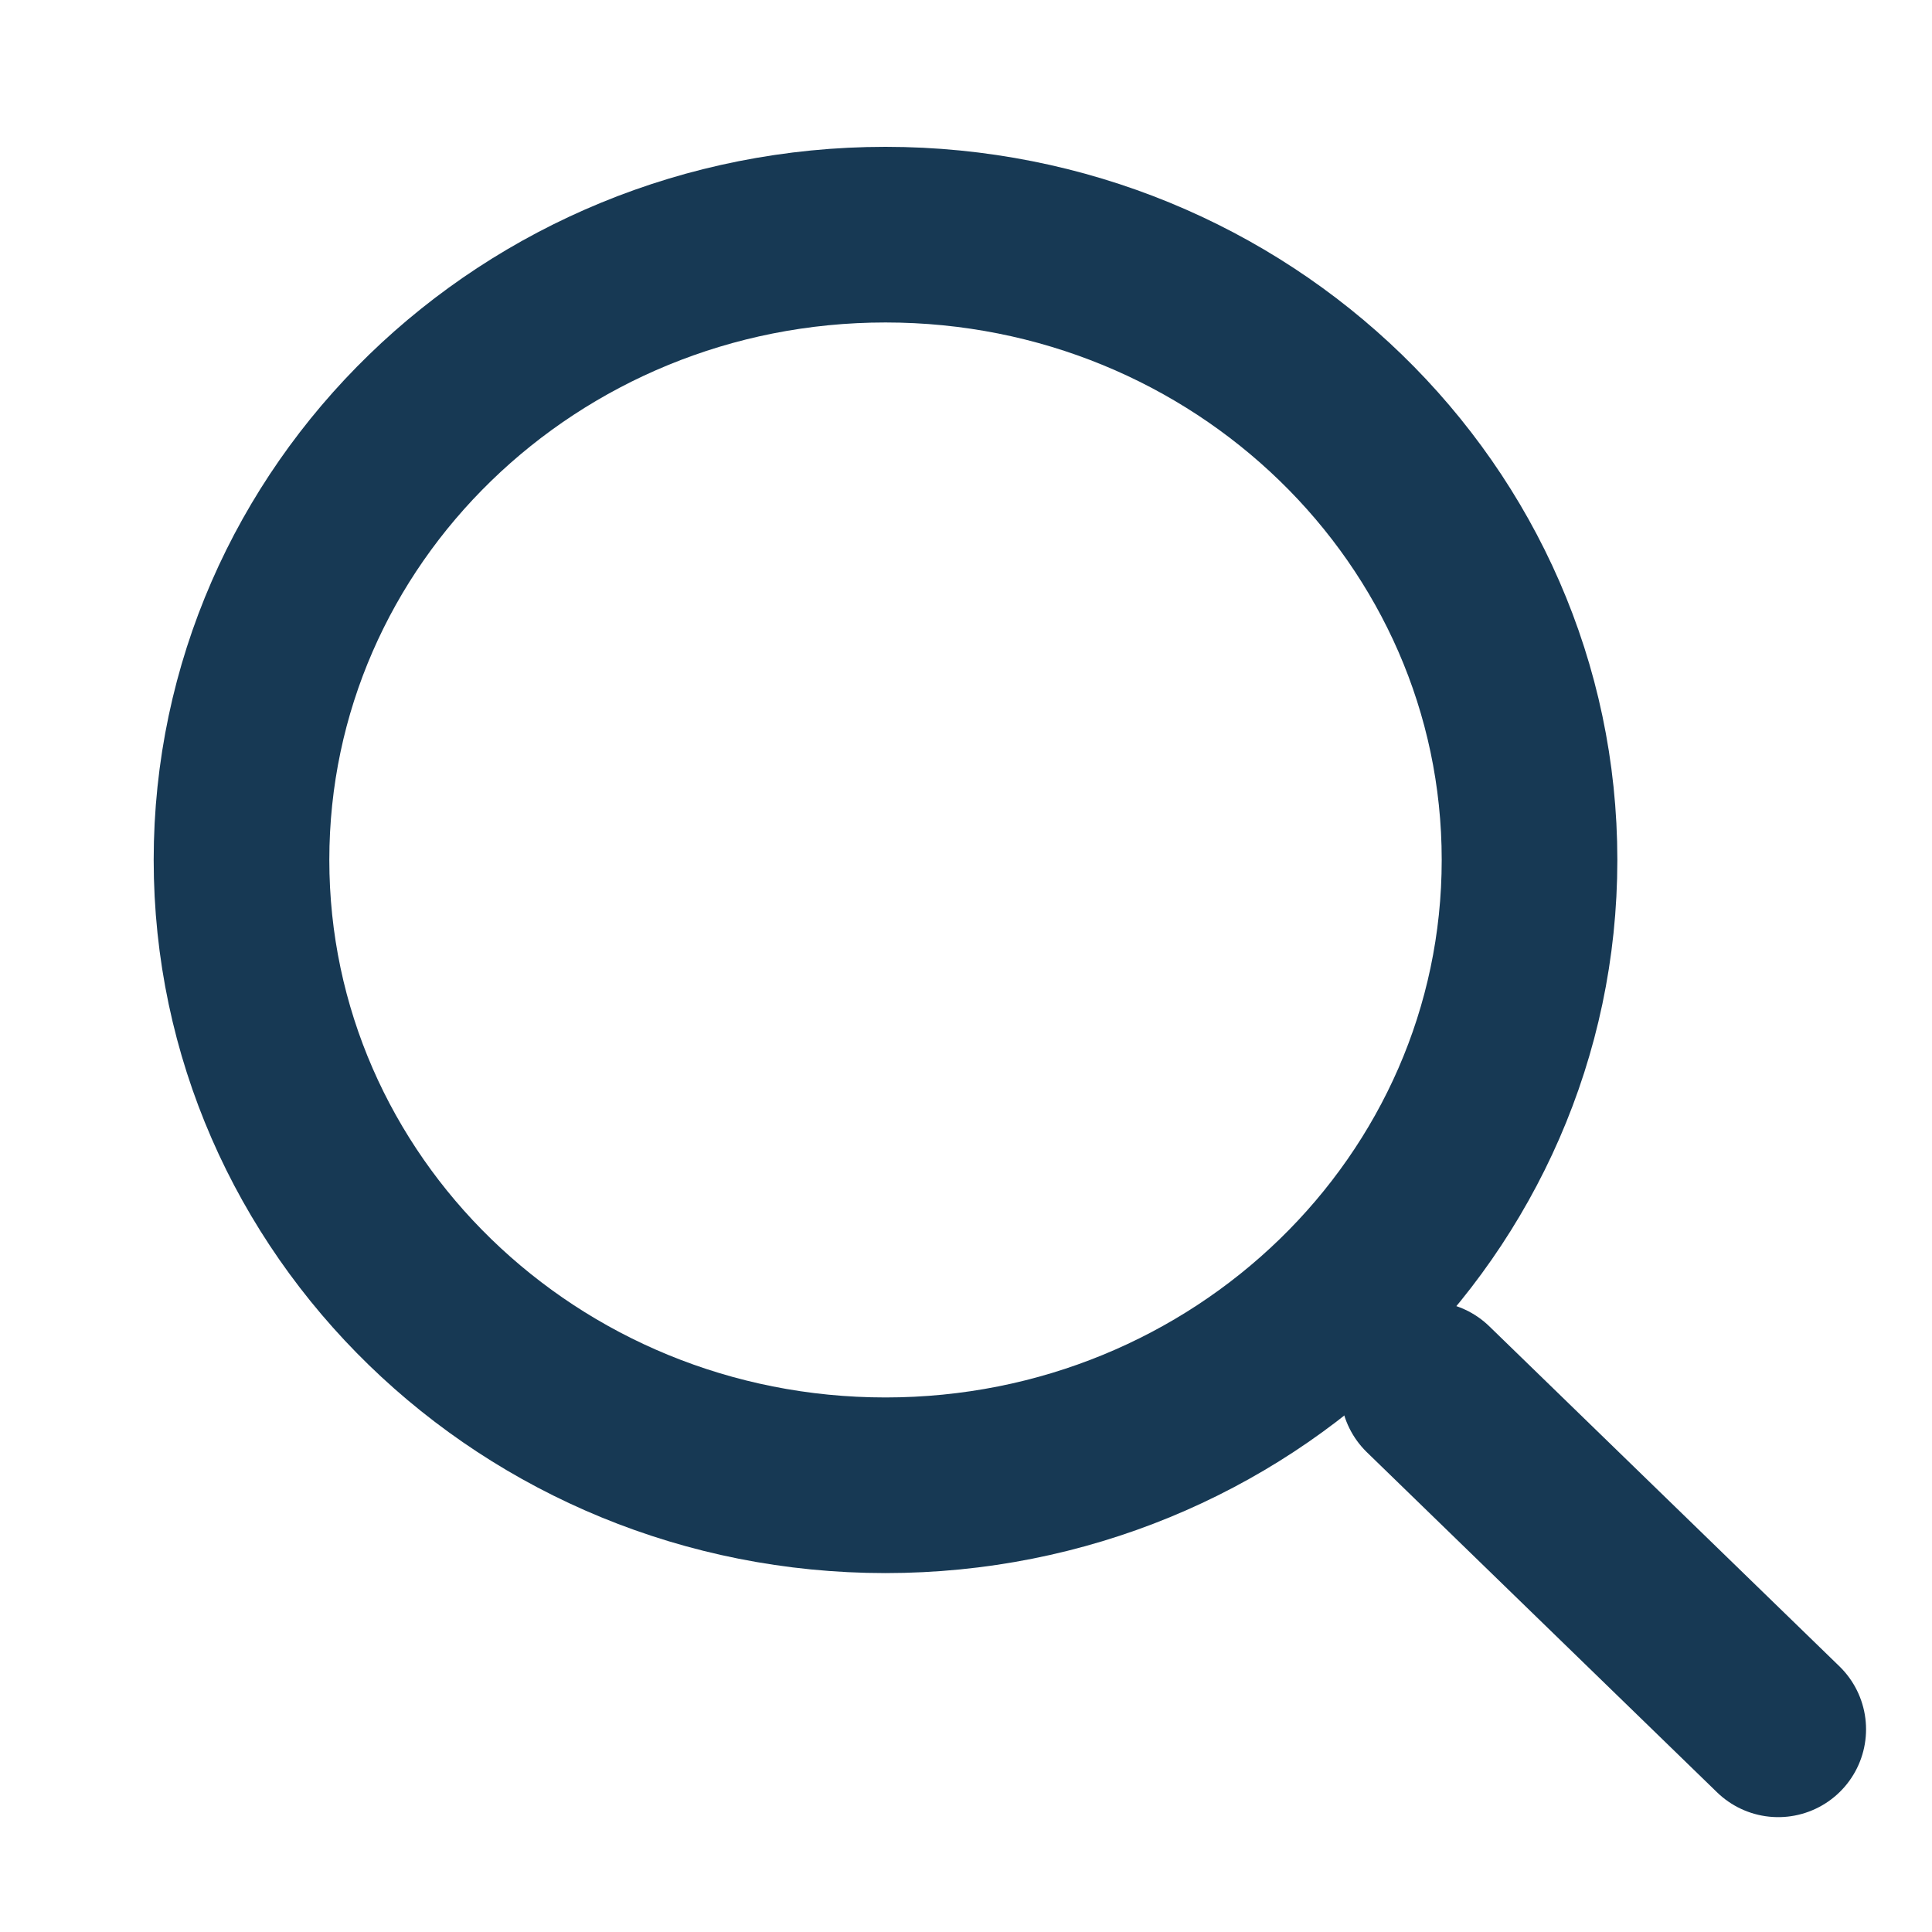
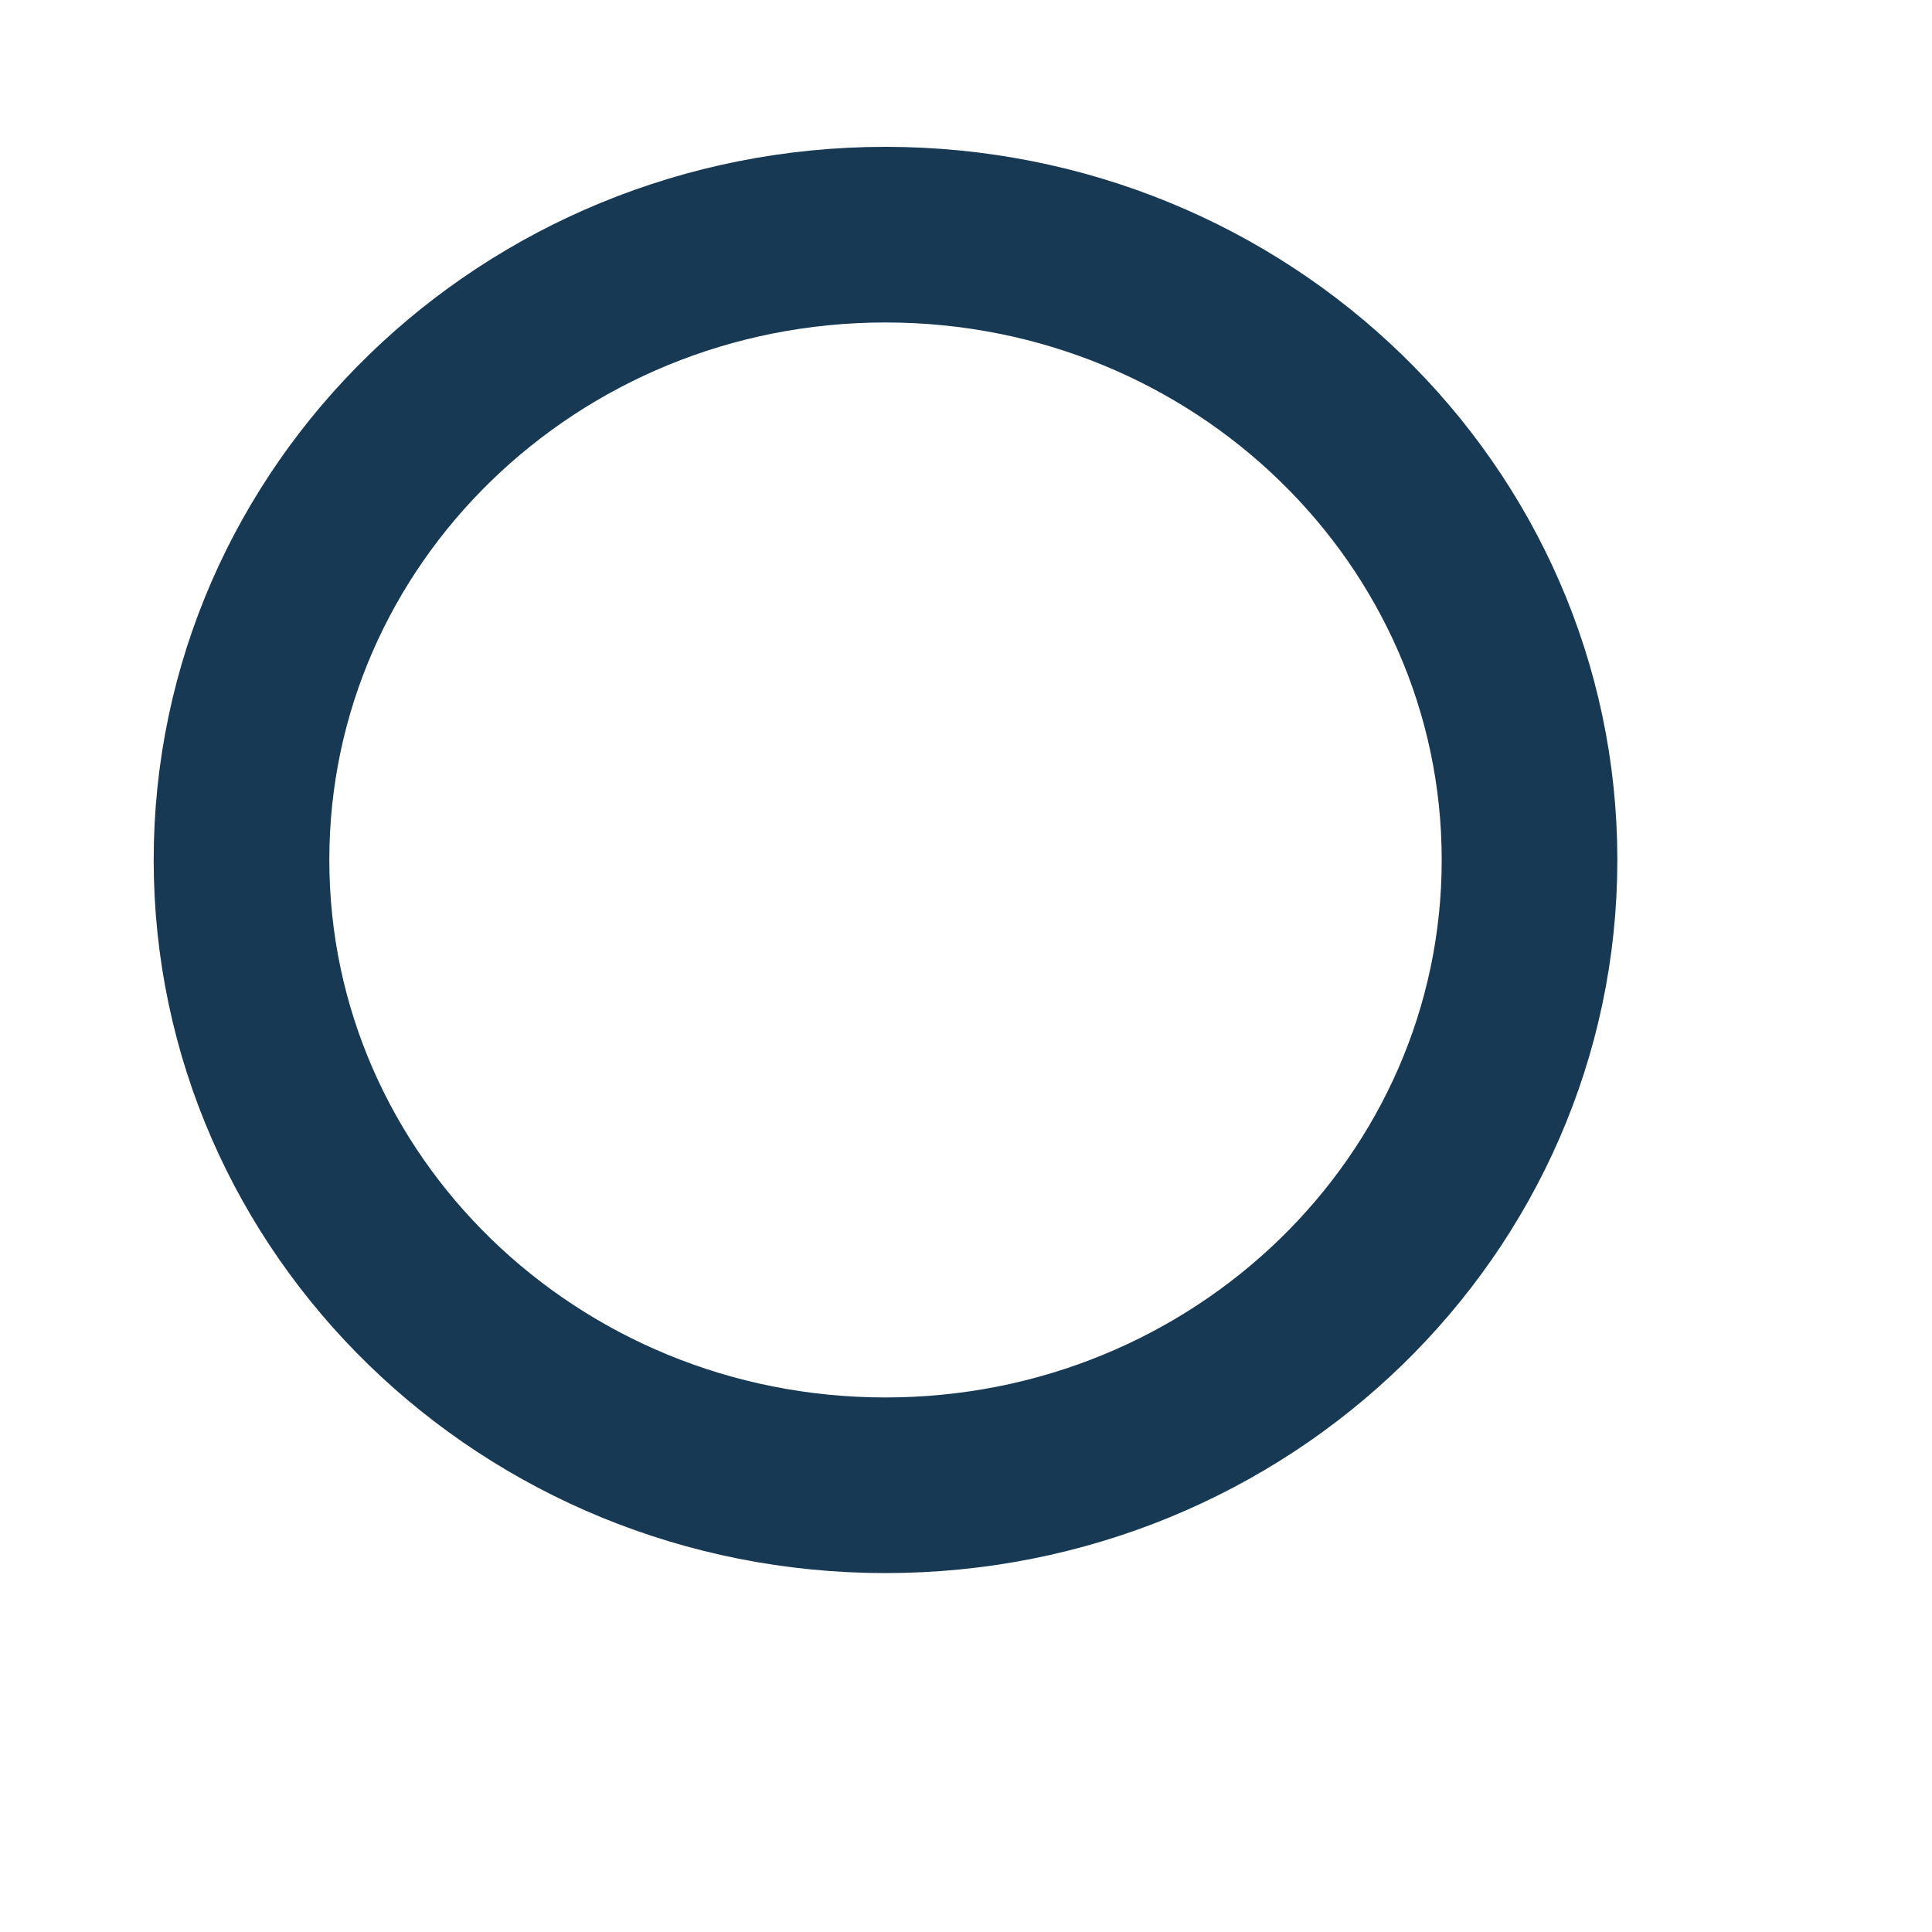
<svg xmlns="http://www.w3.org/2000/svg" width="22" height="22" viewBox="0 0 22 22" fill="none">
  <path d="M10.083 16.913C14.133 16.913 17.417 13.725 17.417 9.792C17.417 5.86 14.133 2.672 10.083 2.672C6.033 2.672 2.75 5.86 2.75 9.792C2.75 13.725 6.033 16.913 10.083 16.913Z" stroke="#173954" stroke-width="2" stroke-linecap="round" stroke-linejoin="round" />
-   <path d="M20.249 19.692L16.262 15.82" stroke="#173954" stroke-width="2" stroke-linecap="round" stroke-linejoin="round" />
</svg>